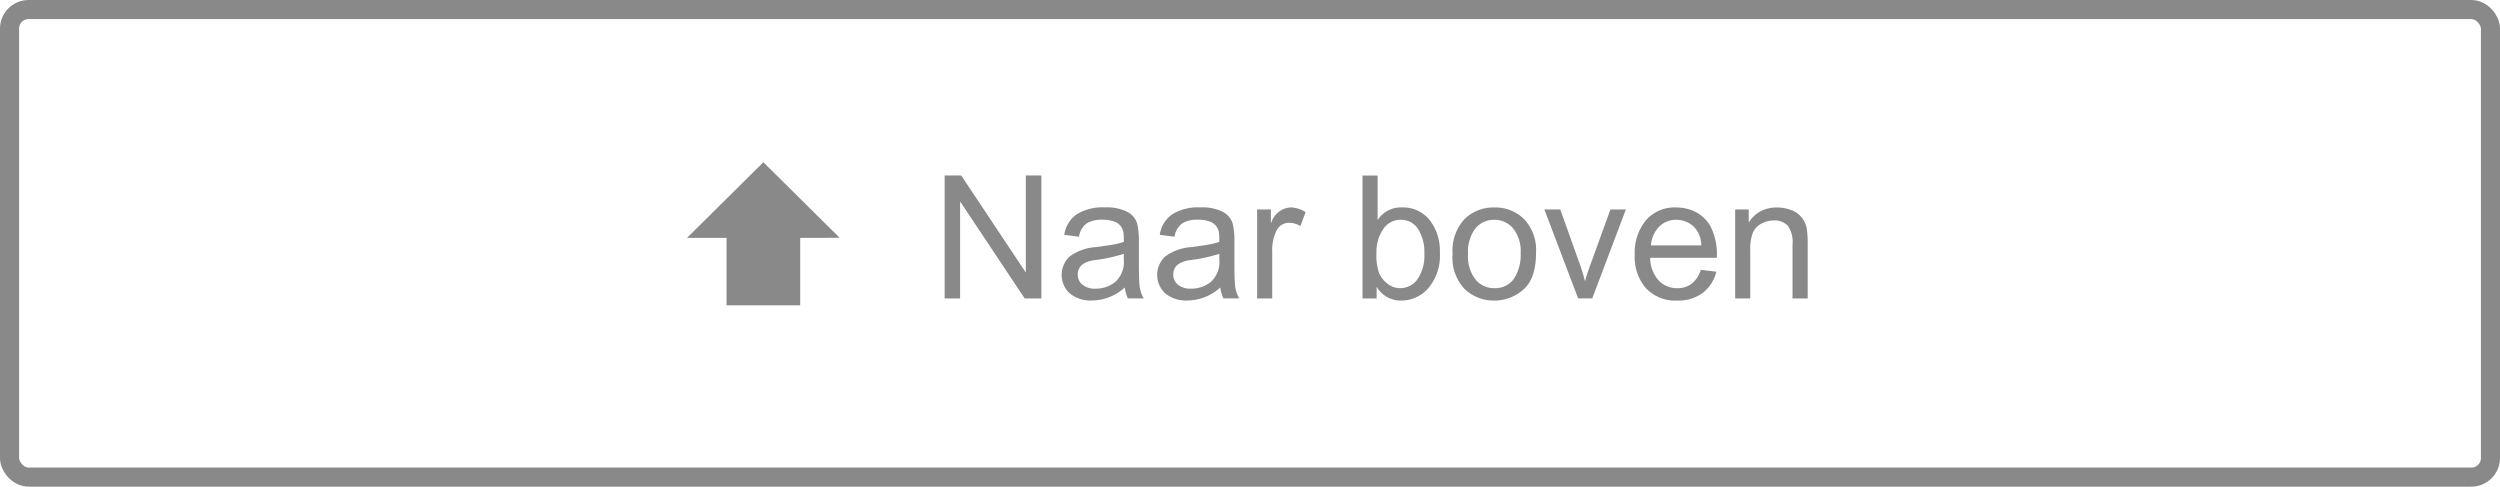
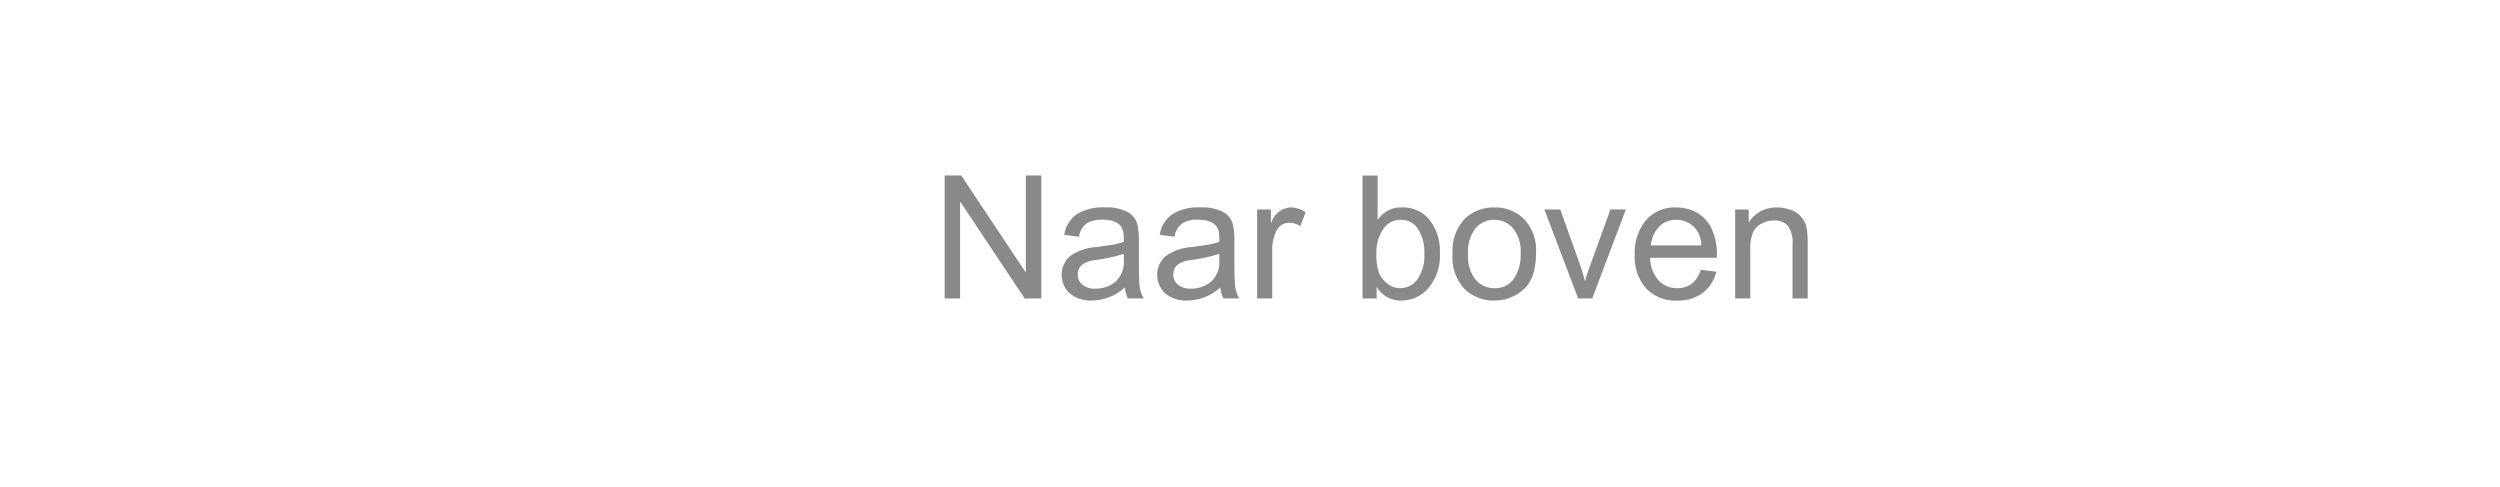
<svg xmlns="http://www.w3.org/2000/svg" id="nl" width="262" height="51" viewBox="0 0 262 51">
  <defs>
    <style>
      .cls-1 {
        fill: none;
        stroke: #898989;
        stroke-width: 2px;
      }

      .cls-2 {
        fill: #898989;
        fill-rule: evenodd;
      }
    </style>
  </defs>
-   <rect id="角丸長方形_4" data-name="角丸長方形 4" class="cls-1" x="1" y="1" width="260" height="49" rx="2" ry="2" />
  <g id="グループ_7" data-name="グループ 7">
-     <path id="シェイプ_13" data-name="シェイプ 13" class="cls-2" d="M178.86,676v-7.075H183L175,661l-8,7.929h4.141V676h7.72Z" transform="translate(-95 -644)" />
    <path id="Naar_boven" data-name="Naar boven" class="cls-2" d="M204.131,662.392h-1.626v10.116H202.47l-6.732-10.116H194v12.885h1.618V665.161h0.035l6.732,10.116h1.749V662.392Zm10.3,11.589q-0.075-.664-0.075-2.606v-2.127a7.5,7.5,0,0,0-.18-1.811,2.046,2.046,0,0,0-.967-1.2,4.755,4.755,0,0,0-2.465-.5,5.077,5.077,0,0,0-2.9.721,3.138,3.138,0,0,0-1.309,2.153l1.546,0.2a2.094,2.094,0,0,1,.813-1.406,2.98,2.98,0,0,1,1.613-.378,3.454,3.454,0,0,1,1.275.193,1.482,1.482,0,0,1,.69.51,1.507,1.507,0,0,1,.259.611,7.88,7.88,0,0,1,.044,1.006,7.6,7.6,0,0,1-1.362.325l-1.477.22a5.188,5.188,0,0,0-2.852,1,2.645,2.645,0,0,0,.031,3.862,3.433,3.433,0,0,0,2.329.739,5.167,5.167,0,0,0,3.436-1.371,3.581,3.581,0,0,0,.325,1.151h1.662A3.34,3.34,0,0,1,214.428,673.981Zm-2.549-.431a3.249,3.249,0,0,1-2.061.7,2.06,2.06,0,0,1-1.389-.418,1.338,1.338,0,0,1-.483-1.059q0-1.274,1.793-1.516a16.777,16.777,0,0,0,3.032-.655v0.572A2.848,2.848,0,0,1,211.879,673.55Zm12.559,0.431q-0.075-.664-0.074-2.606v-2.127a7.493,7.493,0,0,0-.181-1.811,2.04,2.04,0,0,0-.966-1.2,4.759,4.759,0,0,0-2.466-.5,5.076,5.076,0,0,0-2.9.721,3.142,3.142,0,0,0-1.31,2.153l1.547,0.2a2.094,2.094,0,0,1,.813-1.406,2.98,2.98,0,0,1,1.613-.378,3.444,3.444,0,0,1,1.274.193,1.472,1.472,0,0,1,.69.51,1.5,1.5,0,0,1,.26.611,7.88,7.88,0,0,1,.044,1.006,7.591,7.591,0,0,1-1.363.325l-1.476.22a5.185,5.185,0,0,0-2.852,1,2.646,2.646,0,0,0,.03,3.862,3.436,3.436,0,0,0,2.329.739,5.17,5.17,0,0,0,3.437-1.371,3.556,3.556,0,0,0,.325,1.151h1.661A3.374,3.374,0,0,1,224.438,673.981Zm-2.549-.431a3.245,3.245,0,0,1-2.061.7,2.059,2.059,0,0,1-1.388-.418,1.336,1.336,0,0,1-.484-1.059q0-1.274,1.793-1.516a16.789,16.789,0,0,0,3.033-.655v0.572A2.845,2.845,0,0,1,221.889,673.55Zm8.311-7.809a2.273,2.273,0,0,0-1.978,1.617h-0.035v-1.406h-1.442v9.325h1.582v-4.9a4.512,4.512,0,0,1,.457-2.228,1.463,1.463,0,0,1,1.345-.8,2.281,2.281,0,0,1,1.152.343l0.544-1.459a3.087,3.087,0,0,0-1.625-.5h0ZM239.375,667v-4.606h-1.582v12.885h1.477v-1.169h0.035a2.9,2.9,0,0,0,2.558,1.389,3.745,3.745,0,0,0,2.825-1.3,5.271,5.271,0,0,0,1.209-3.731,5.2,5.2,0,0,0-1.081-3.419,3.549,3.549,0,0,0-2.883-1.309A2.883,2.883,0,0,0,239.419,667h-0.044Zm1.042,6.741a2.931,2.931,0,0,1-.875-1.085,5.5,5.5,0,0,1-.29-2.114,4.264,4.264,0,0,1,.7-2.514,2.153,2.153,0,0,1,1.841-.993,2.09,2.09,0,0,1,1.82.962,4.552,4.552,0,0,1,.659,2.606,4.3,4.3,0,0,1-.717,2.65,2.187,2.187,0,0,1-1.814.945A2.087,2.087,0,0,1,240.417,673.739Zm8.073-6.79a4.873,4.873,0,0,0-1.257,3.67,4.751,4.751,0,0,0,1.3,3.709A4.439,4.439,0,0,0,251.6,675.5a4.572,4.572,0,0,0,3.032-1.138q1.345-1.139,1.345-3.89a4.7,4.7,0,0,0-1.244-3.5,4.272,4.272,0,0,0-3.133-1.23A4.315,4.315,0,0,0,248.49,666.949Zm1.147,6.346a3.962,3.962,0,0,1-.787-2.676,4.029,4.029,0,0,1,.773-2.685,2.49,2.49,0,0,1,1.978-.9,2.532,2.532,0,0,1,1.964.888,3.837,3.837,0,0,1,.8,2.636,4.505,4.505,0,0,1-.7,2.637,2.355,2.355,0,0,1-2.057,1A2.5,2.5,0,0,1,249.637,673.3Zm14.137-7.343-2.162,5.959q-0.344.95-.484,1.512h-0.035a17.748,17.748,0,0,0-.65-2.075l-1.925-5.4h-1.67l3.542,9.325h1.477l3.524-9.325h-1.617Zm10.485,1.762a3.824,3.824,0,0,0-1.6-1.525,4.529,4.529,0,0,0-1.964-.448,3.977,3.977,0,0,0-3.23,1.371,5.386,5.386,0,0,0-1.147,3.577,5,5,0,0,0,1.182,3.52,4.231,4.231,0,0,0,3.283,1.288,4.307,4.307,0,0,0,2.636-.782,3.984,3.984,0,0,0,1.451-2.242l-1.626-.2a2.97,2.97,0,0,1-.941,1.446,2.4,2.4,0,0,1-1.52.479,2.614,2.614,0,0,1-1.965-.817,3.62,3.62,0,0,1-.883-2.365h6.987A6.468,6.468,0,0,0,274.259,667.714Zm-6.24,2a3.119,3.119,0,0,1,.835-1.934,2.442,2.442,0,0,1,1.837-.747,2.692,2.692,0,0,1,1.718.628,2.726,2.726,0,0,1,.883,2.053h-5.273Zm16.427-.176a9.768,9.768,0,0,0-.106-1.617,2.54,2.54,0,0,0-.514-1.125,2.443,2.443,0,0,0-1.129-.791,4.216,4.216,0,0,0-1.459-.264,3.627,3.627,0,0,0-1.7.382,3.292,3.292,0,0,0-1.235,1.147h-0.035v-1.318h-1.424v9.325h1.582v-5.1a4.683,4.683,0,0,1,.264-1.766,1.946,1.946,0,0,1,.892-0.967,2.735,2.735,0,0,1,1.331-.343,1.888,1.888,0,0,1,1.429.536,2.868,2.868,0,0,1,.514,1.969v5.669h1.591v-5.739Z" transform="translate(-95 -644)" />
  </g>
</svg>